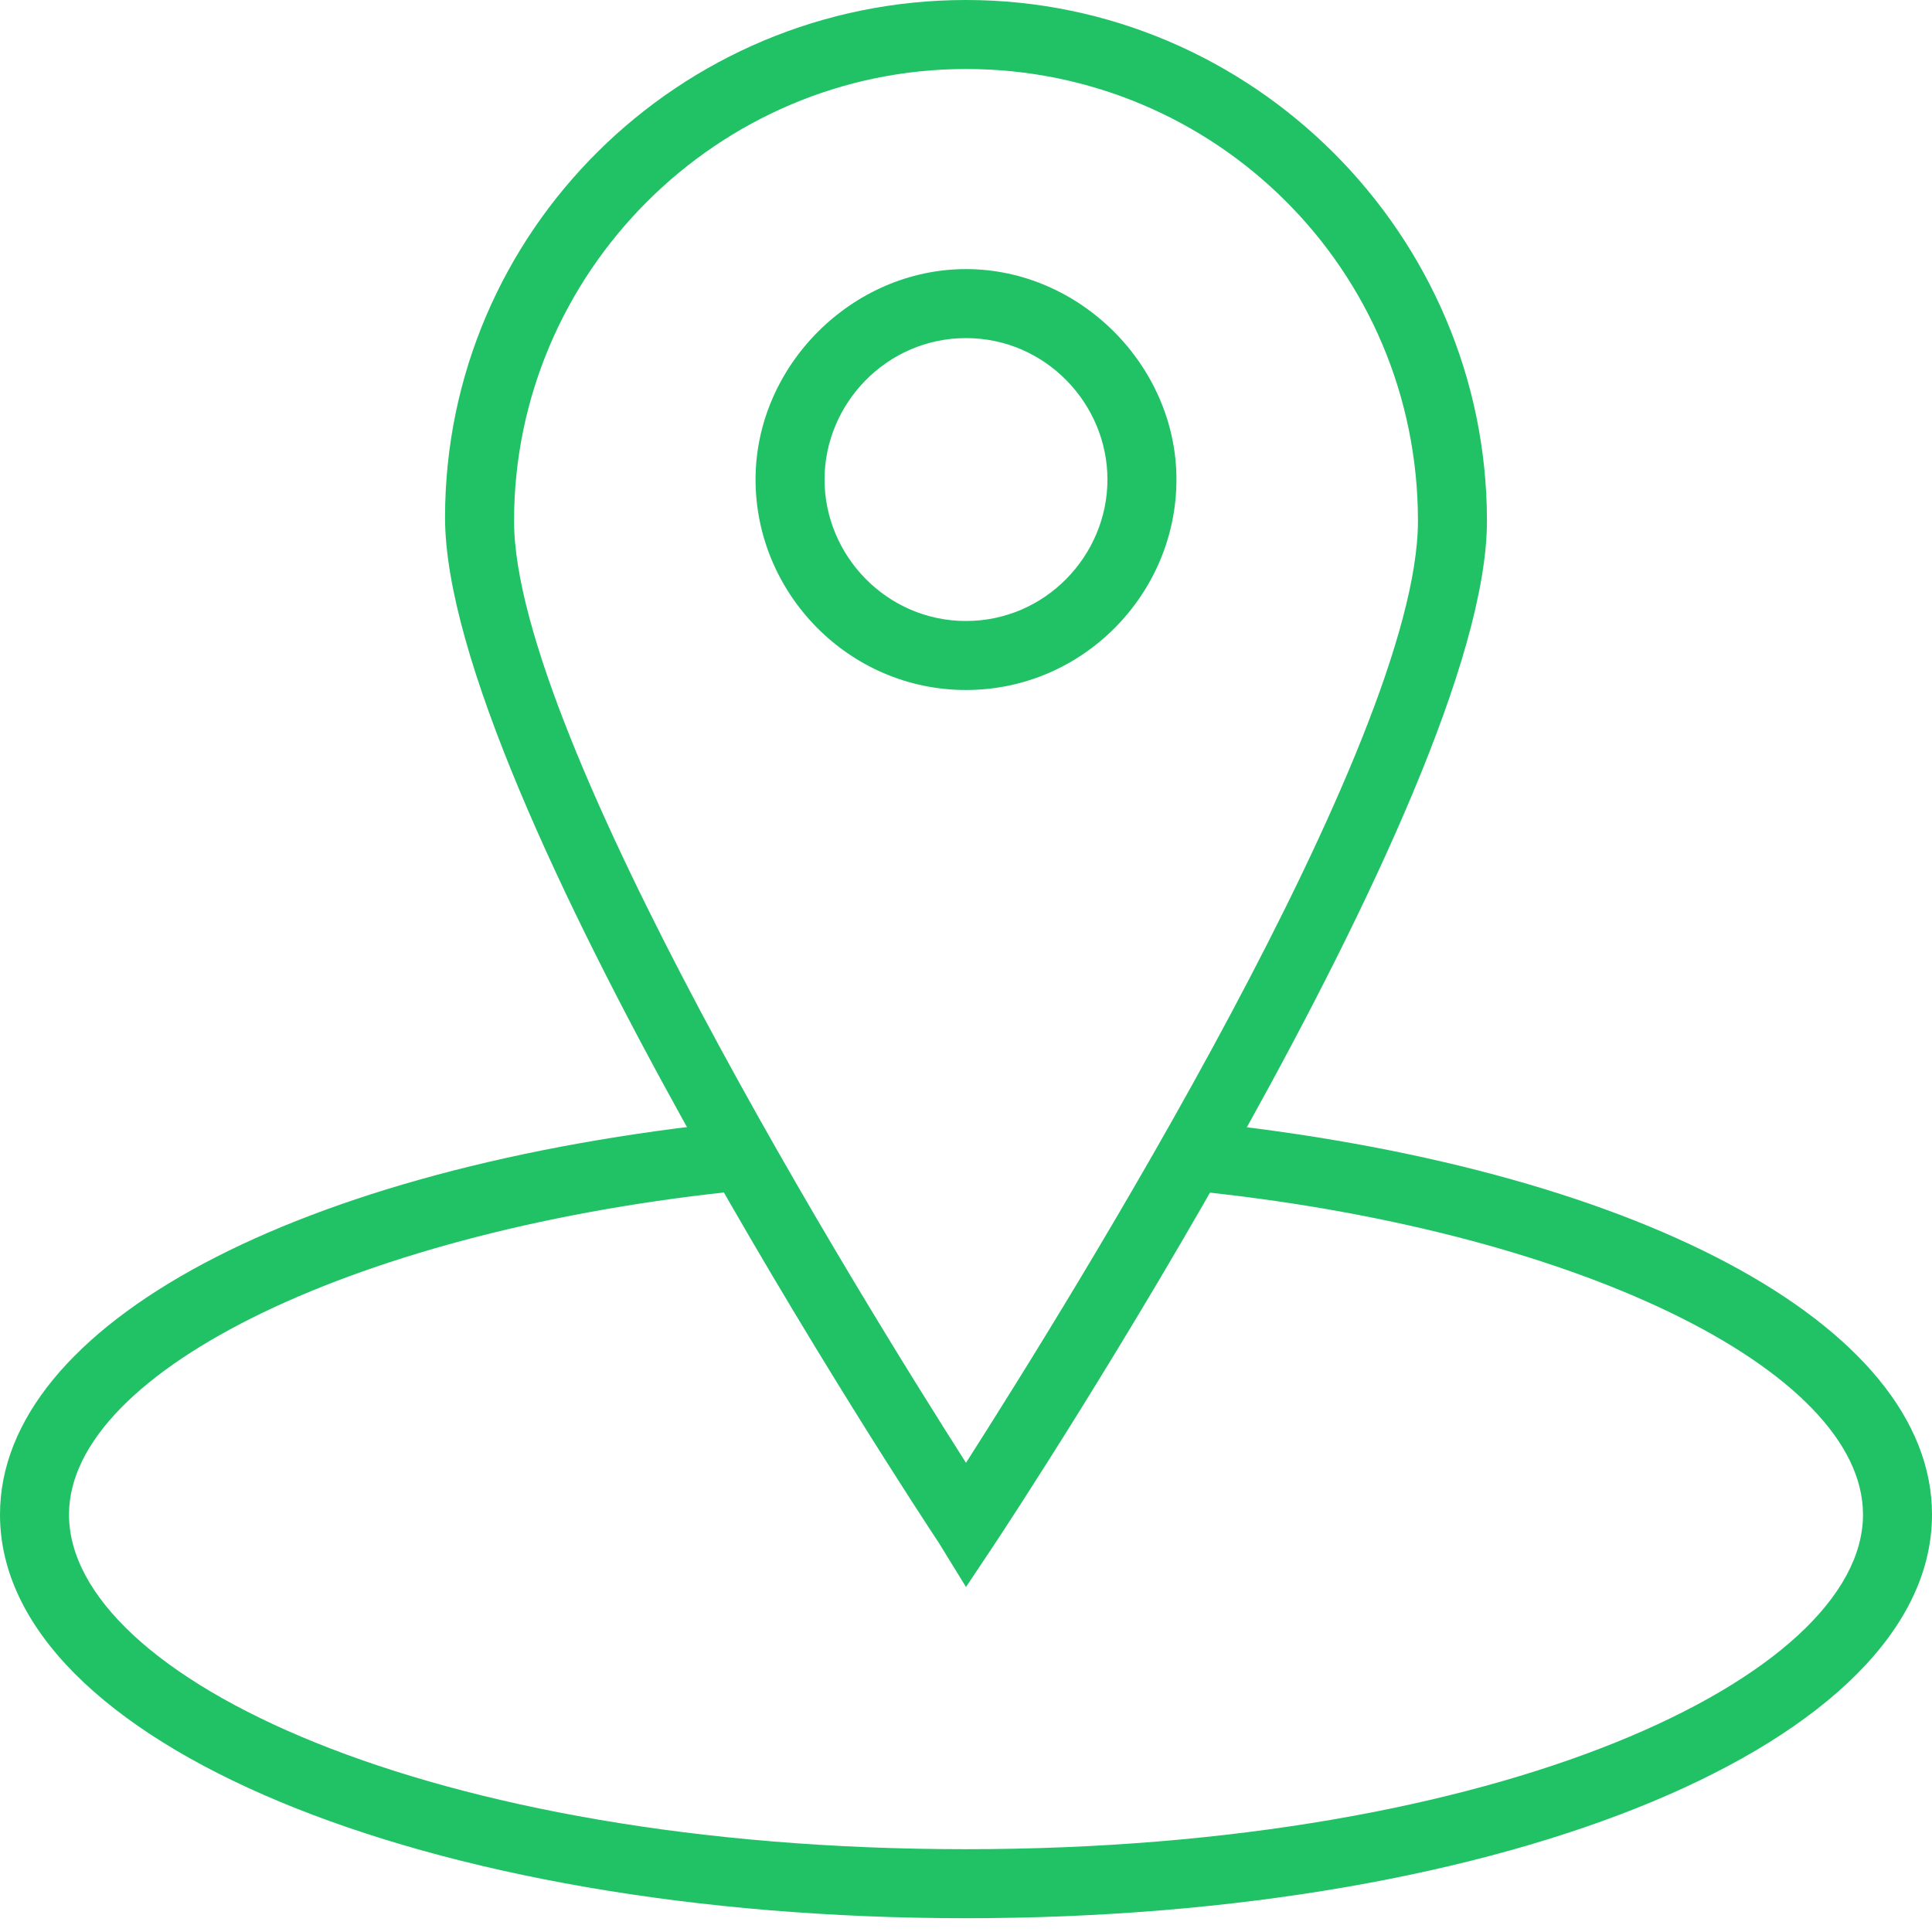
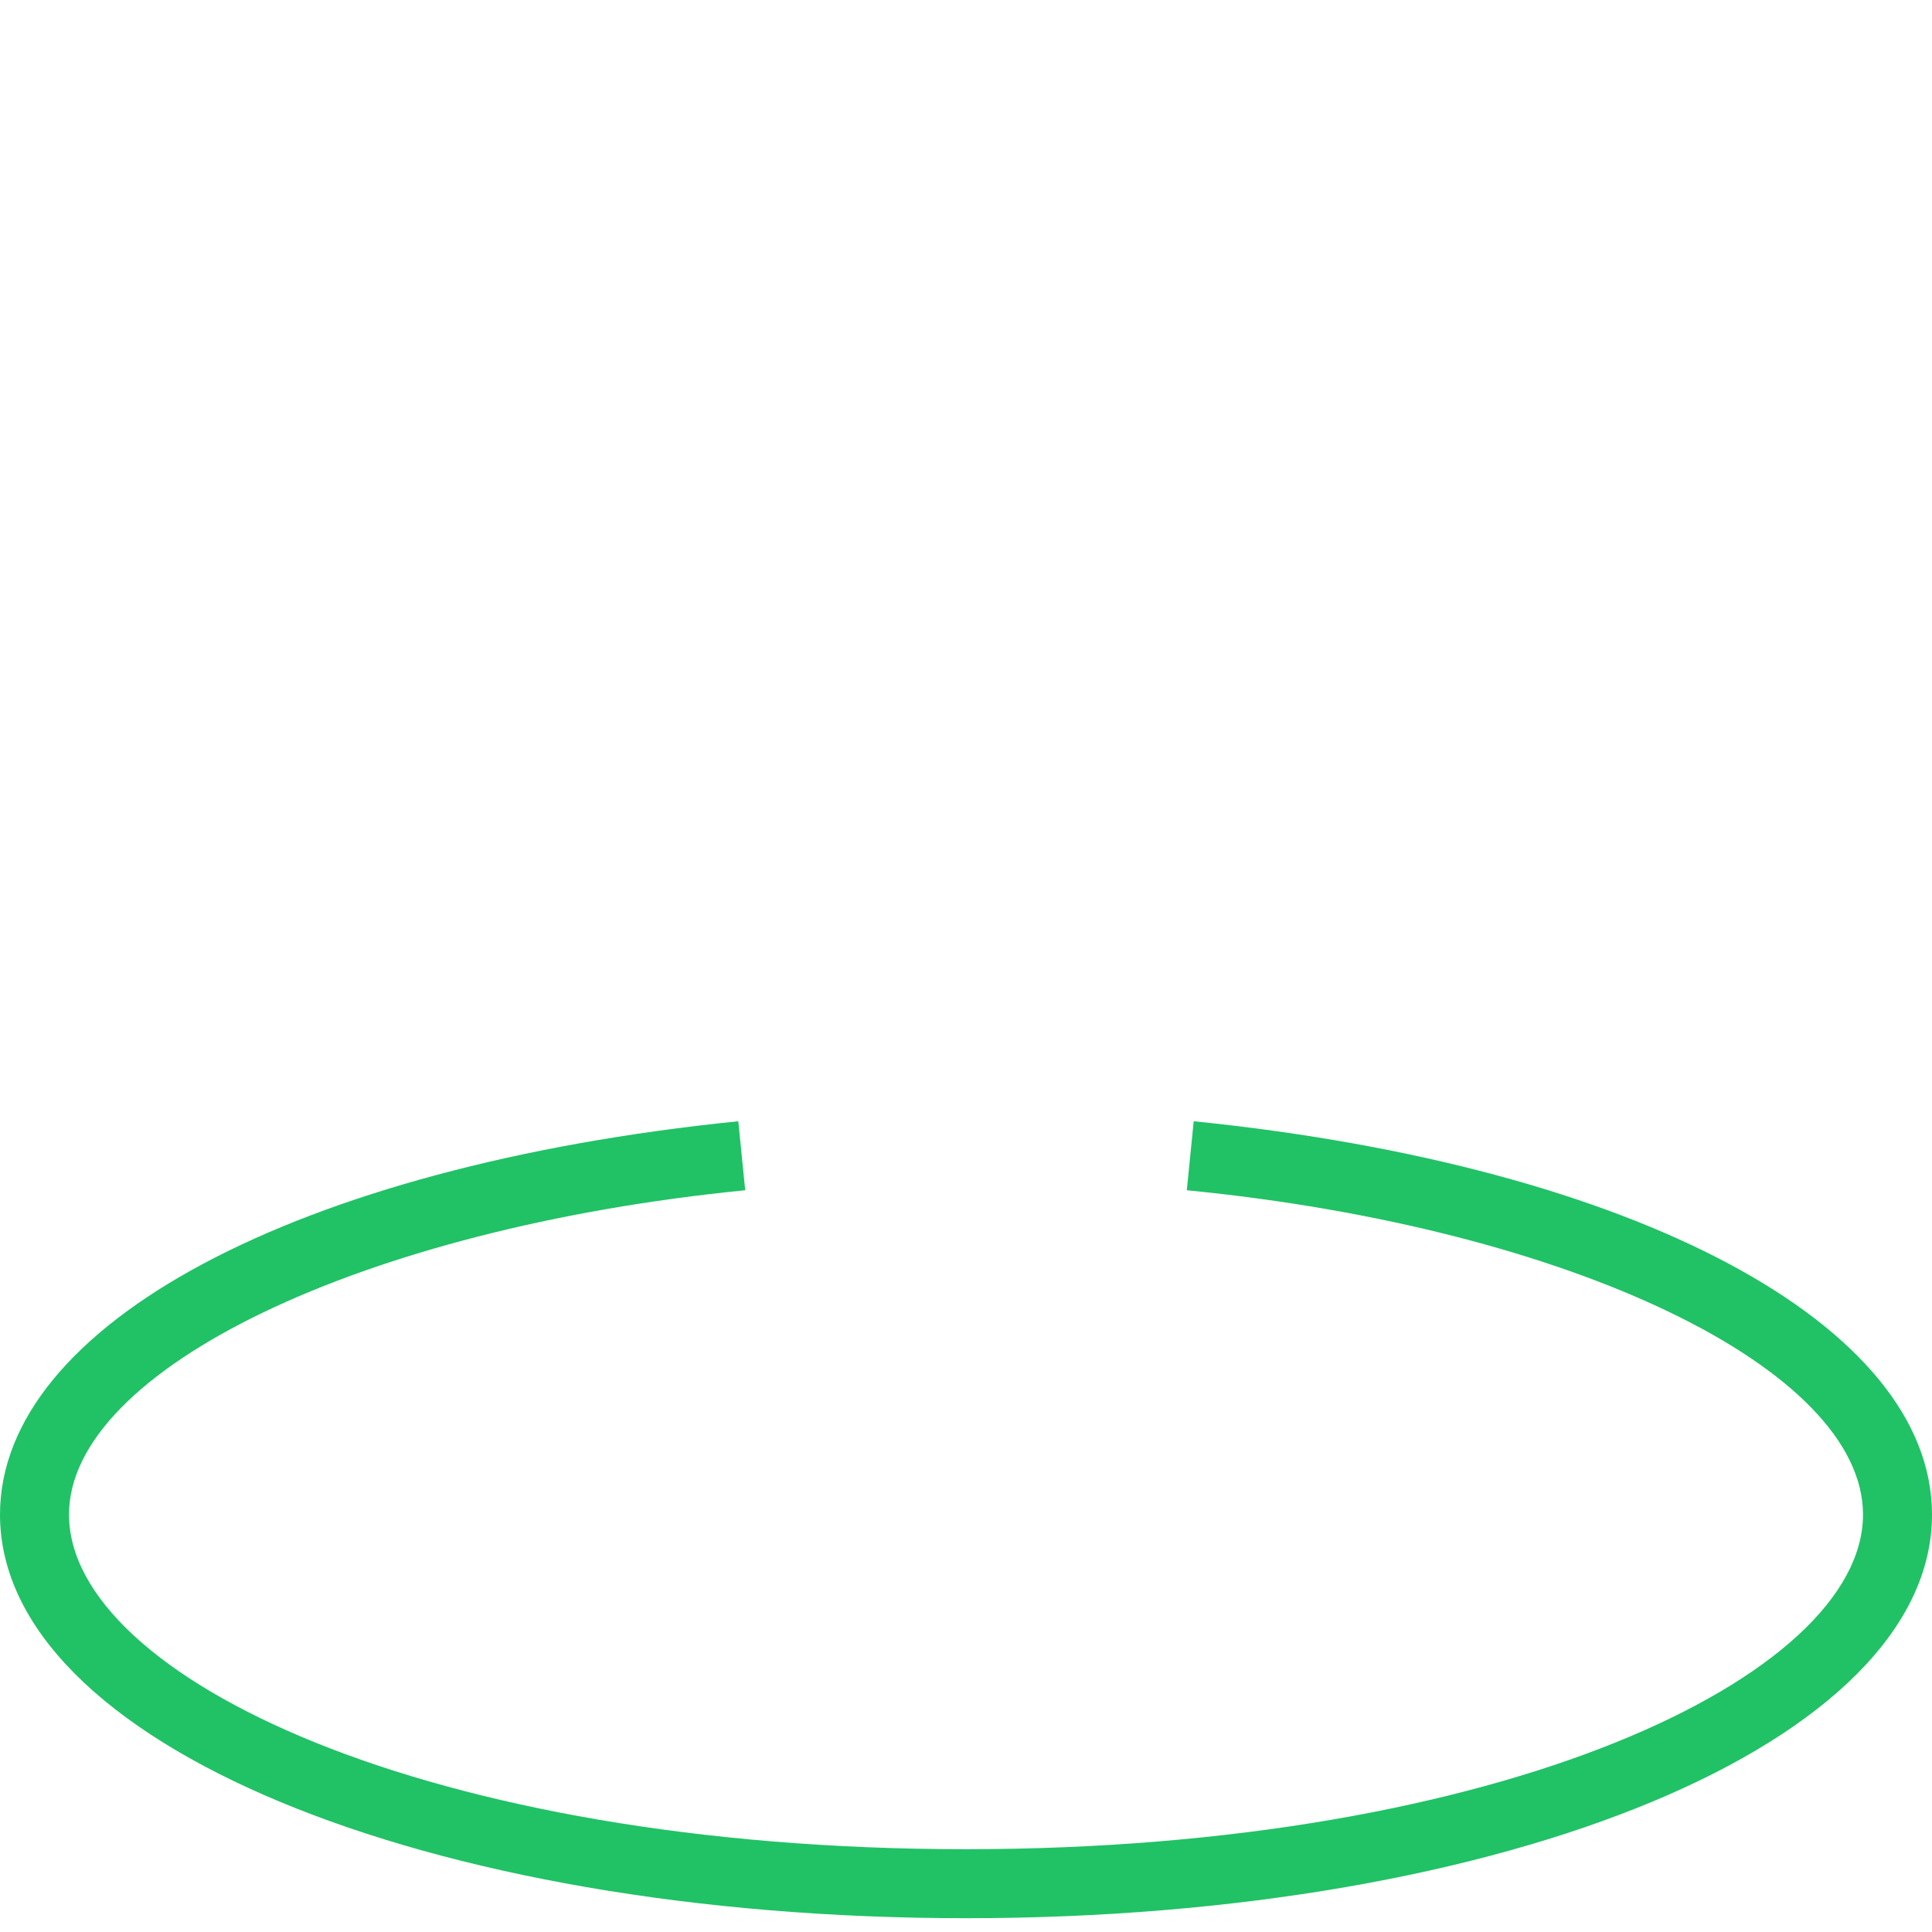
<svg xmlns="http://www.w3.org/2000/svg" version="1.1" id="Layer_1" x="0px" y="0px" viewBox="0 0 56 56" style="enable-background:new 0 0 56 56;" xml:space="preserve">
  <style type="text/css">
	.st0{fill:#20C265;}
</style>
  <g>
-     <path class="st0" d="M28,46l-0.8-1.3c-0.6-0.9-14.3-21.7-14.3-29.7C12.9,6.7,19.7,0,28,0s15.1,6.8,15.1,15.1   c0,8-13.7,28.8-14.3,29.7L28,46z M28,2c-7.2,0-13.1,5.9-13.1,13.1c0,6.3,10.1,22.6,13.1,27.3c3-4.7,13.1-20.9,13.1-27.3   C41.1,7.8,35.2,2,28,2z" />
-   </g>
+     </g>
  <g>
-     <path class="st0" d="M28,20c-3.4,0-6.1-2.8-6.1-6.1s2.8-6.1,6.1-6.1s6.1,2.8,6.1,6.1S31.4,20,28,20z M28,9.8   c-2.3,0-4.1,1.9-4.1,4.1S25.7,18,28,18s4.1-1.9,4.1-4.1S30.3,9.8,28,9.8z" />
-   </g>
+     </g>
  <g>
    <path class="st0" d="M28,55.6c-15.7,0-28-5.1-28-11.7c0-5.5,8.6-10.1,21.4-11.4l0.2,2C10.5,35.6,2,39.7,2,43.9   c0,4.7,10.4,9.7,26,9.7c15.5,0,26-5,26-9.7c0-4.2-8.4-8.3-19.6-9.4l0.2-2C47.4,33.8,56,38.4,56,43.9C56,50.5,43.7,55.6,28,55.6z" />
  </g>
</svg>